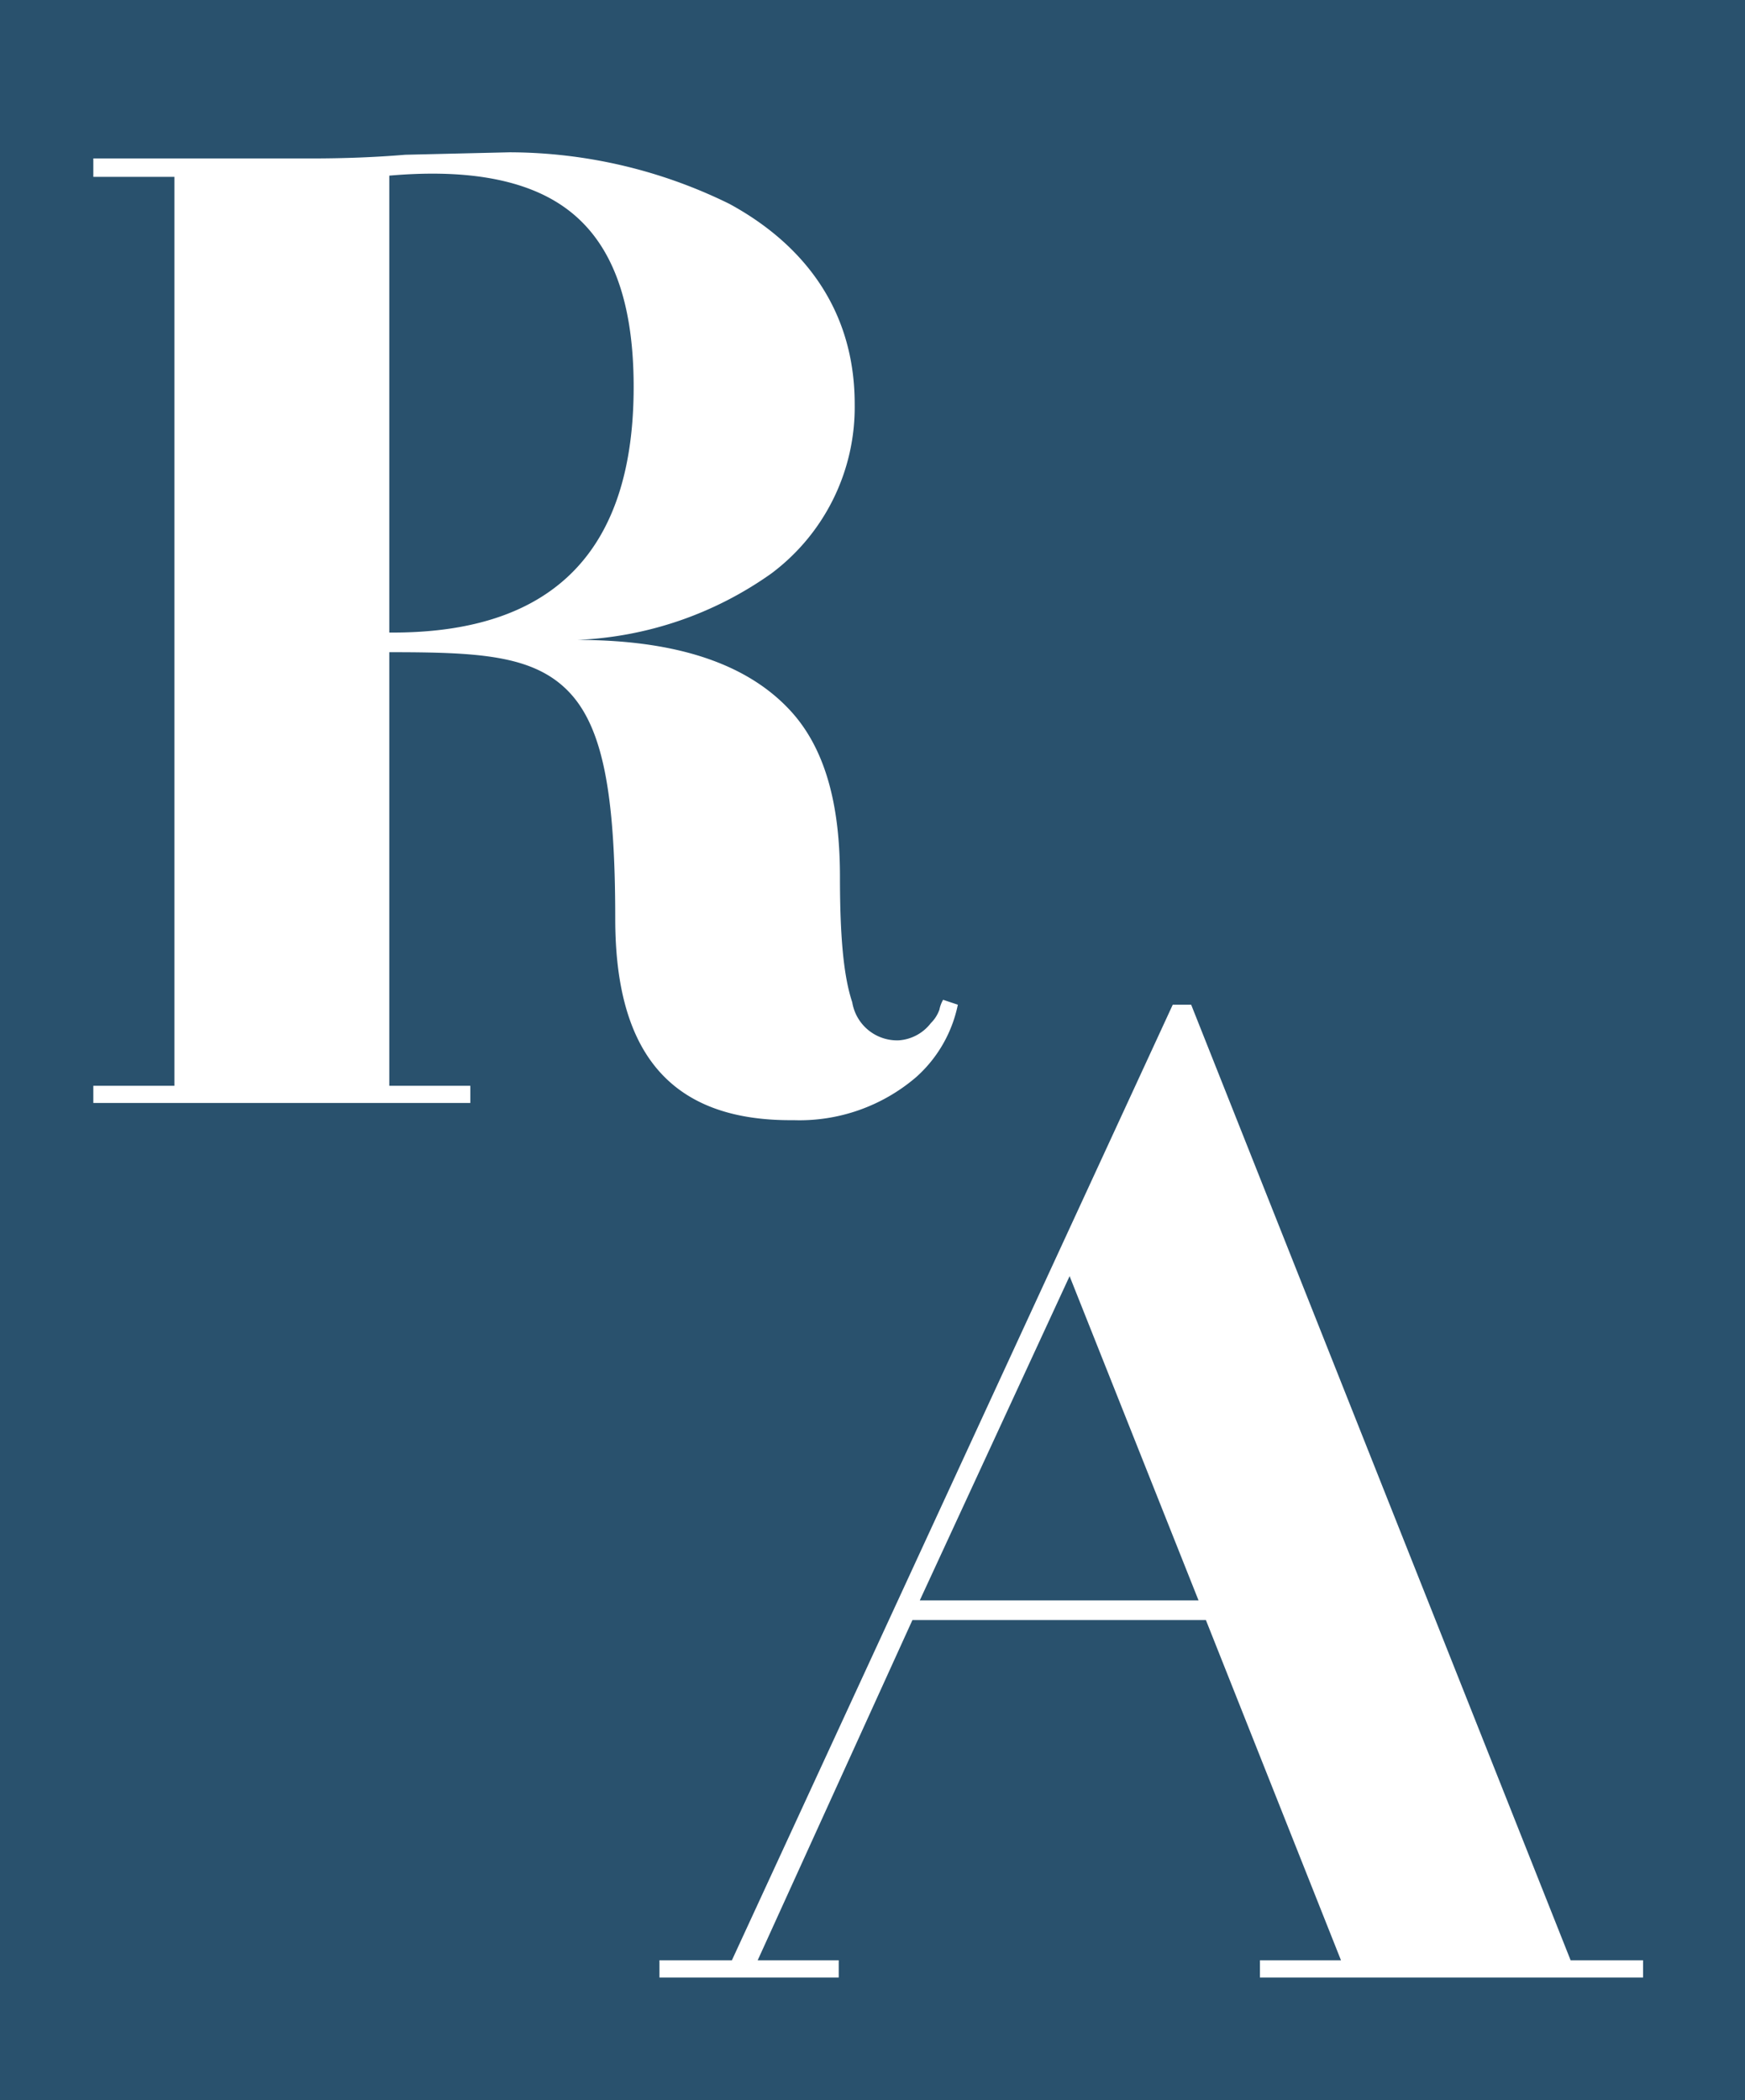
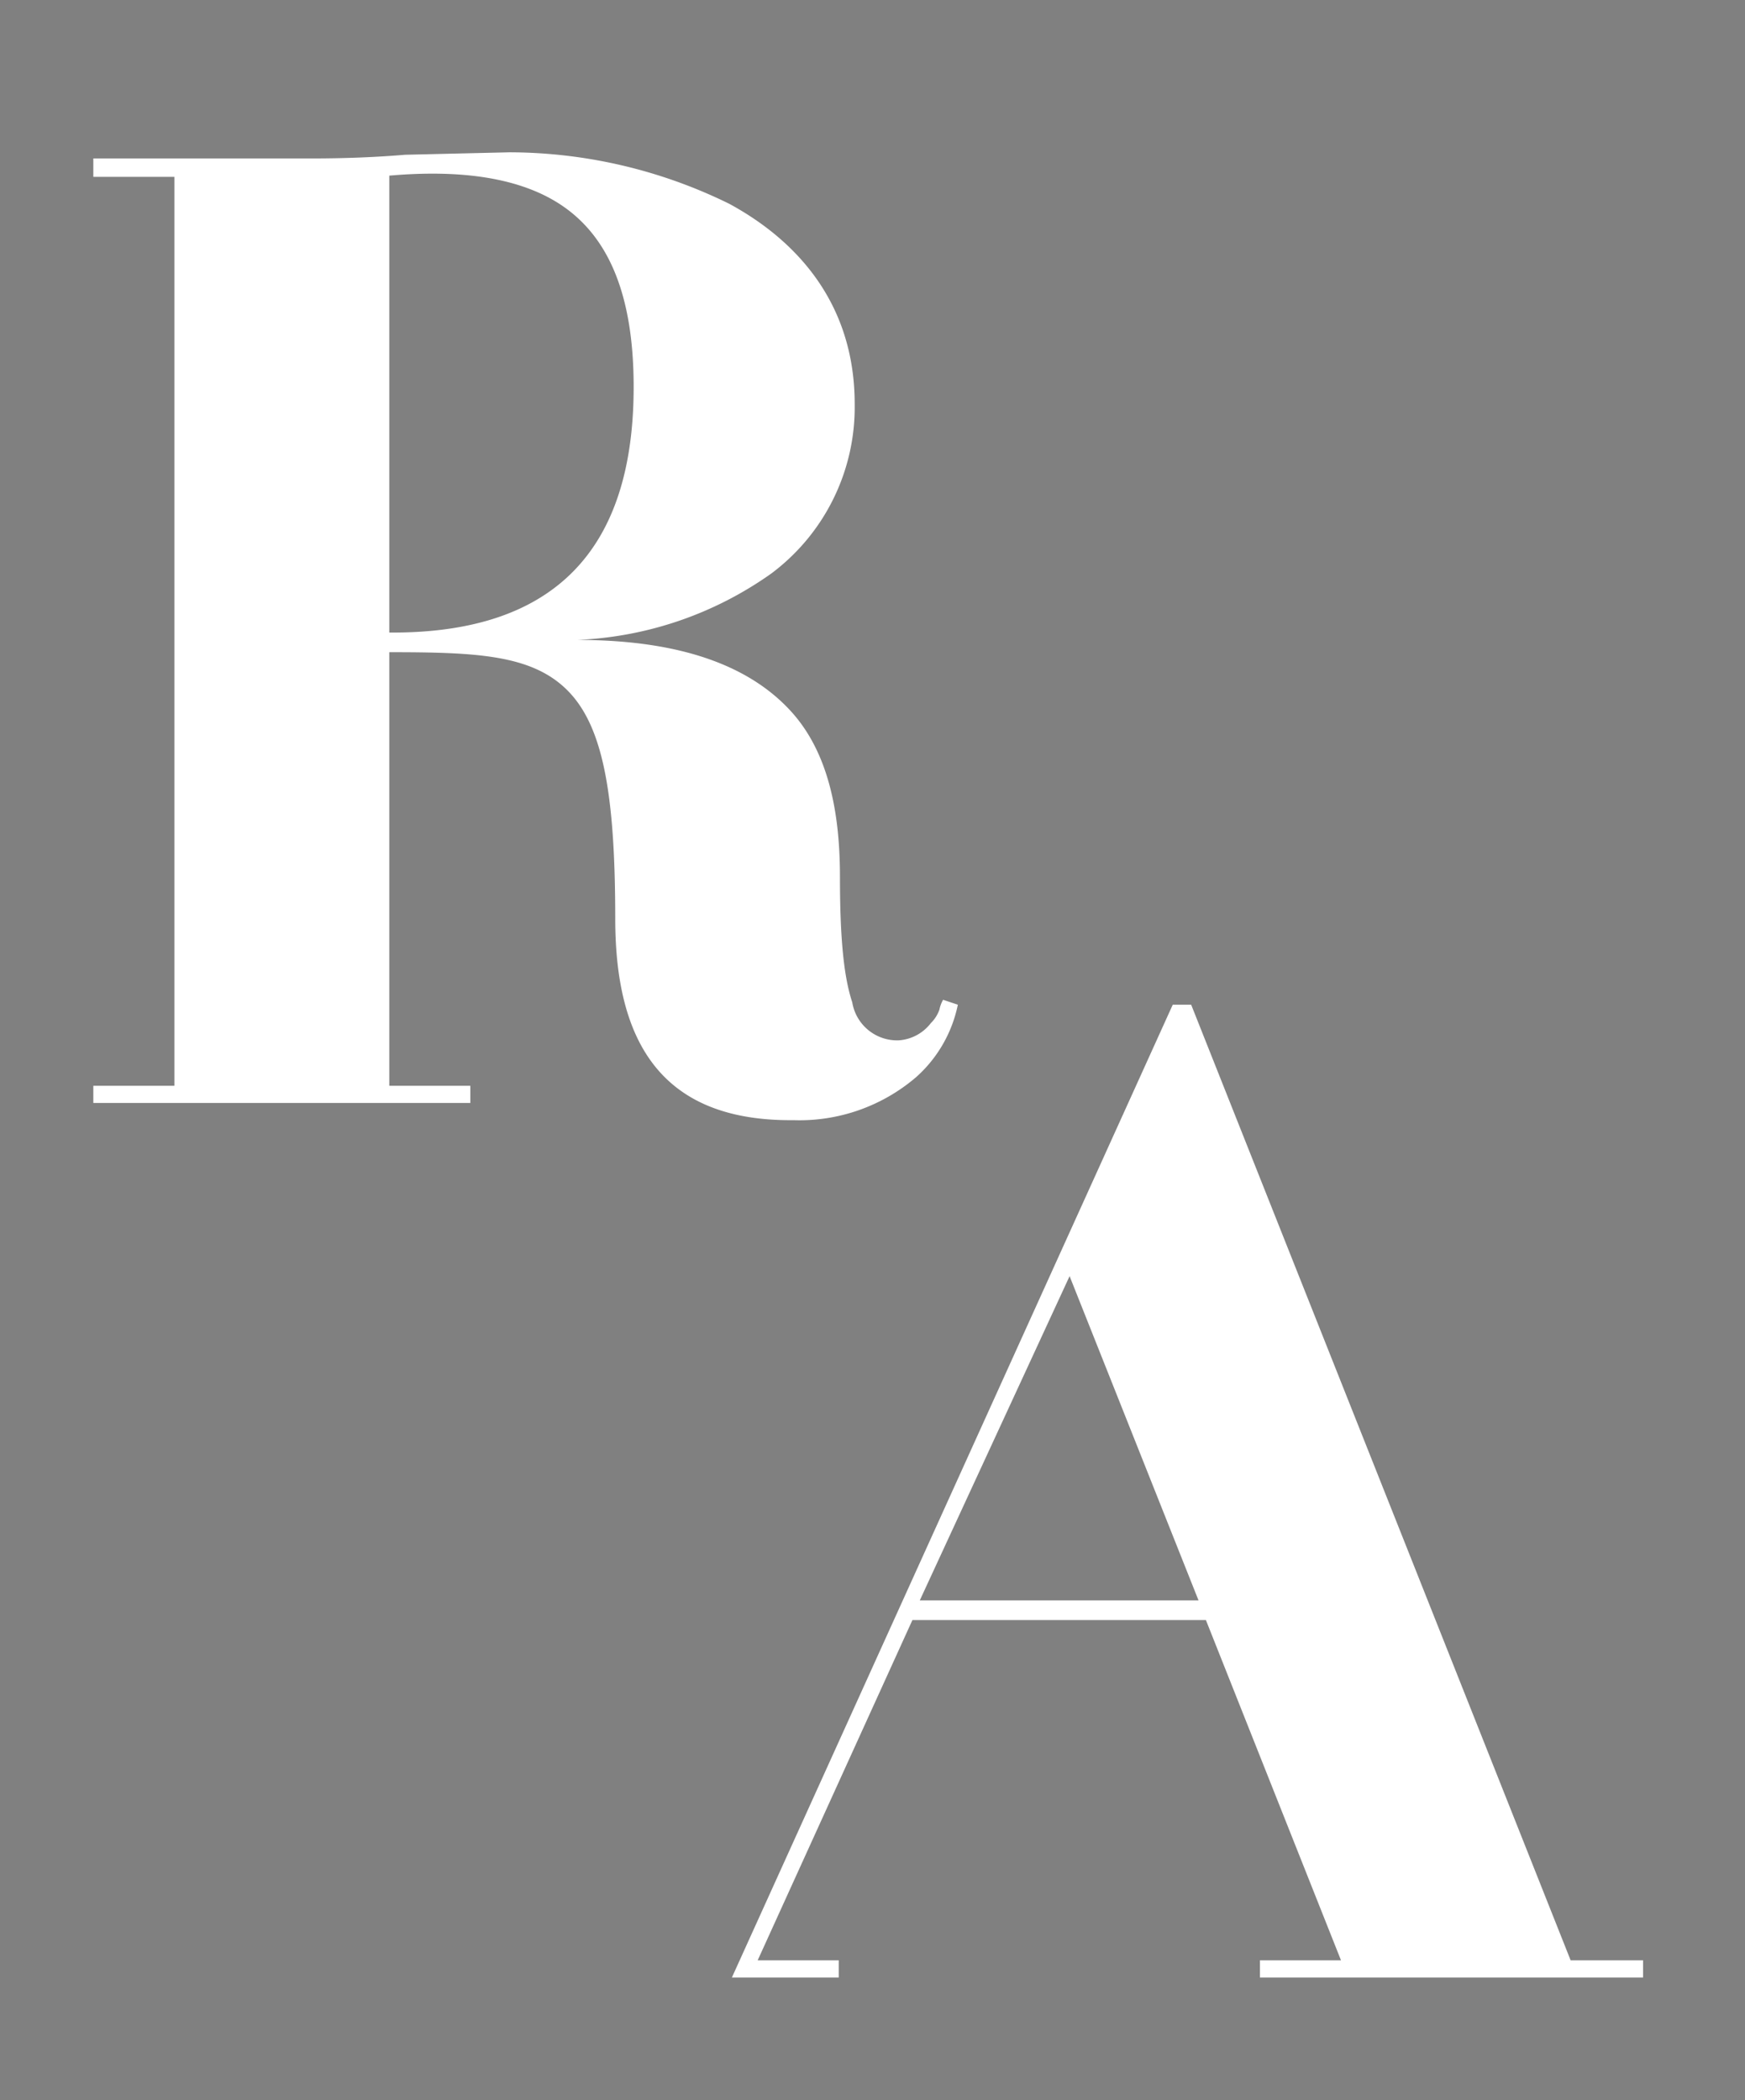
<svg xmlns="http://www.w3.org/2000/svg" viewBox="0 0 142.1 171">
  <rect x="0" y="0" width="142.1" height="171" fill="#808080" stroke="none" />
  <title>Recurso 10</title>
  <g id="3d7a6190-1b9d-436d-9337-858f7a14ff76" data-name="Capa 2">
    <g id="5504df05-9d72-4f7c-8295-66832d5647c9" data-name="Materials">
      <g>
-         <rect width="142.1" height="170.99" style="fill: #29516d" />
        <path d="M31.7,56.8V92.1h6.6v1.4H7.6V92.1h6.6v-74H7.6V16.6H25.4q4,0,7.6-.3l8.5-.2a40.7,40.7,0,0,1,17.9,4.2c5.7,3.1,10.2,8.3,10.2,16.3a16.9,16.9,0,0,1-6.8,13.8,29.4,29.4,0,0,1-15.8,5.4h0c8.8,0,14.2,2.3,17.4,5.8s4,8.6,4,13.5.3,8.1,1,10.2a3.7,3.7,0,0,0,3.8,3.1A3.6,3.6,0,0,0,75.8,87a2.9,2.9,0,0,0,.7-1.1,2.6,2.6,0,0,1,.3-.8l1.2.4a10.8,10.8,0,0,1-3.4,5.9,14.6,14.6,0,0,1-10,3.5C54,95,50.1,88.7,50.1,78.5s-1-15.7-3.9-18.6S38.8,56.8,31.7,56.8Zm0-1.6c13.8.1,19.9-7.1,19.9-20,0-7.6-2.1-12.1-5.6-14.6s-8.6-3.1-14.3-2.6Z" transform="translate(0 -3.7)" style="fill: #fff" />
-         <path d="M127.9,163.3h5.9v1.4H102.6v-1.4h6.6l-11-27.7H74.3L61.7,163.3h6.6v1.4H53.7v-1.4h5.9L95.5,85.5H97ZM87.1,107.6,74.9,134H97.6Z" transform="translate(0 -3.7)" style="fill: #fff" />
+         <path d="M127.9,163.3h5.9v1.4H102.6v-1.4h6.6l-11-27.7H74.3L61.7,163.3h6.6v1.4H53.7h5.9L95.5,85.5H97ZM87.1,107.6,74.9,134H97.6Z" transform="translate(0 -3.7)" style="fill: #fff" />
      </g>
    </g>
  </g>
</svg>